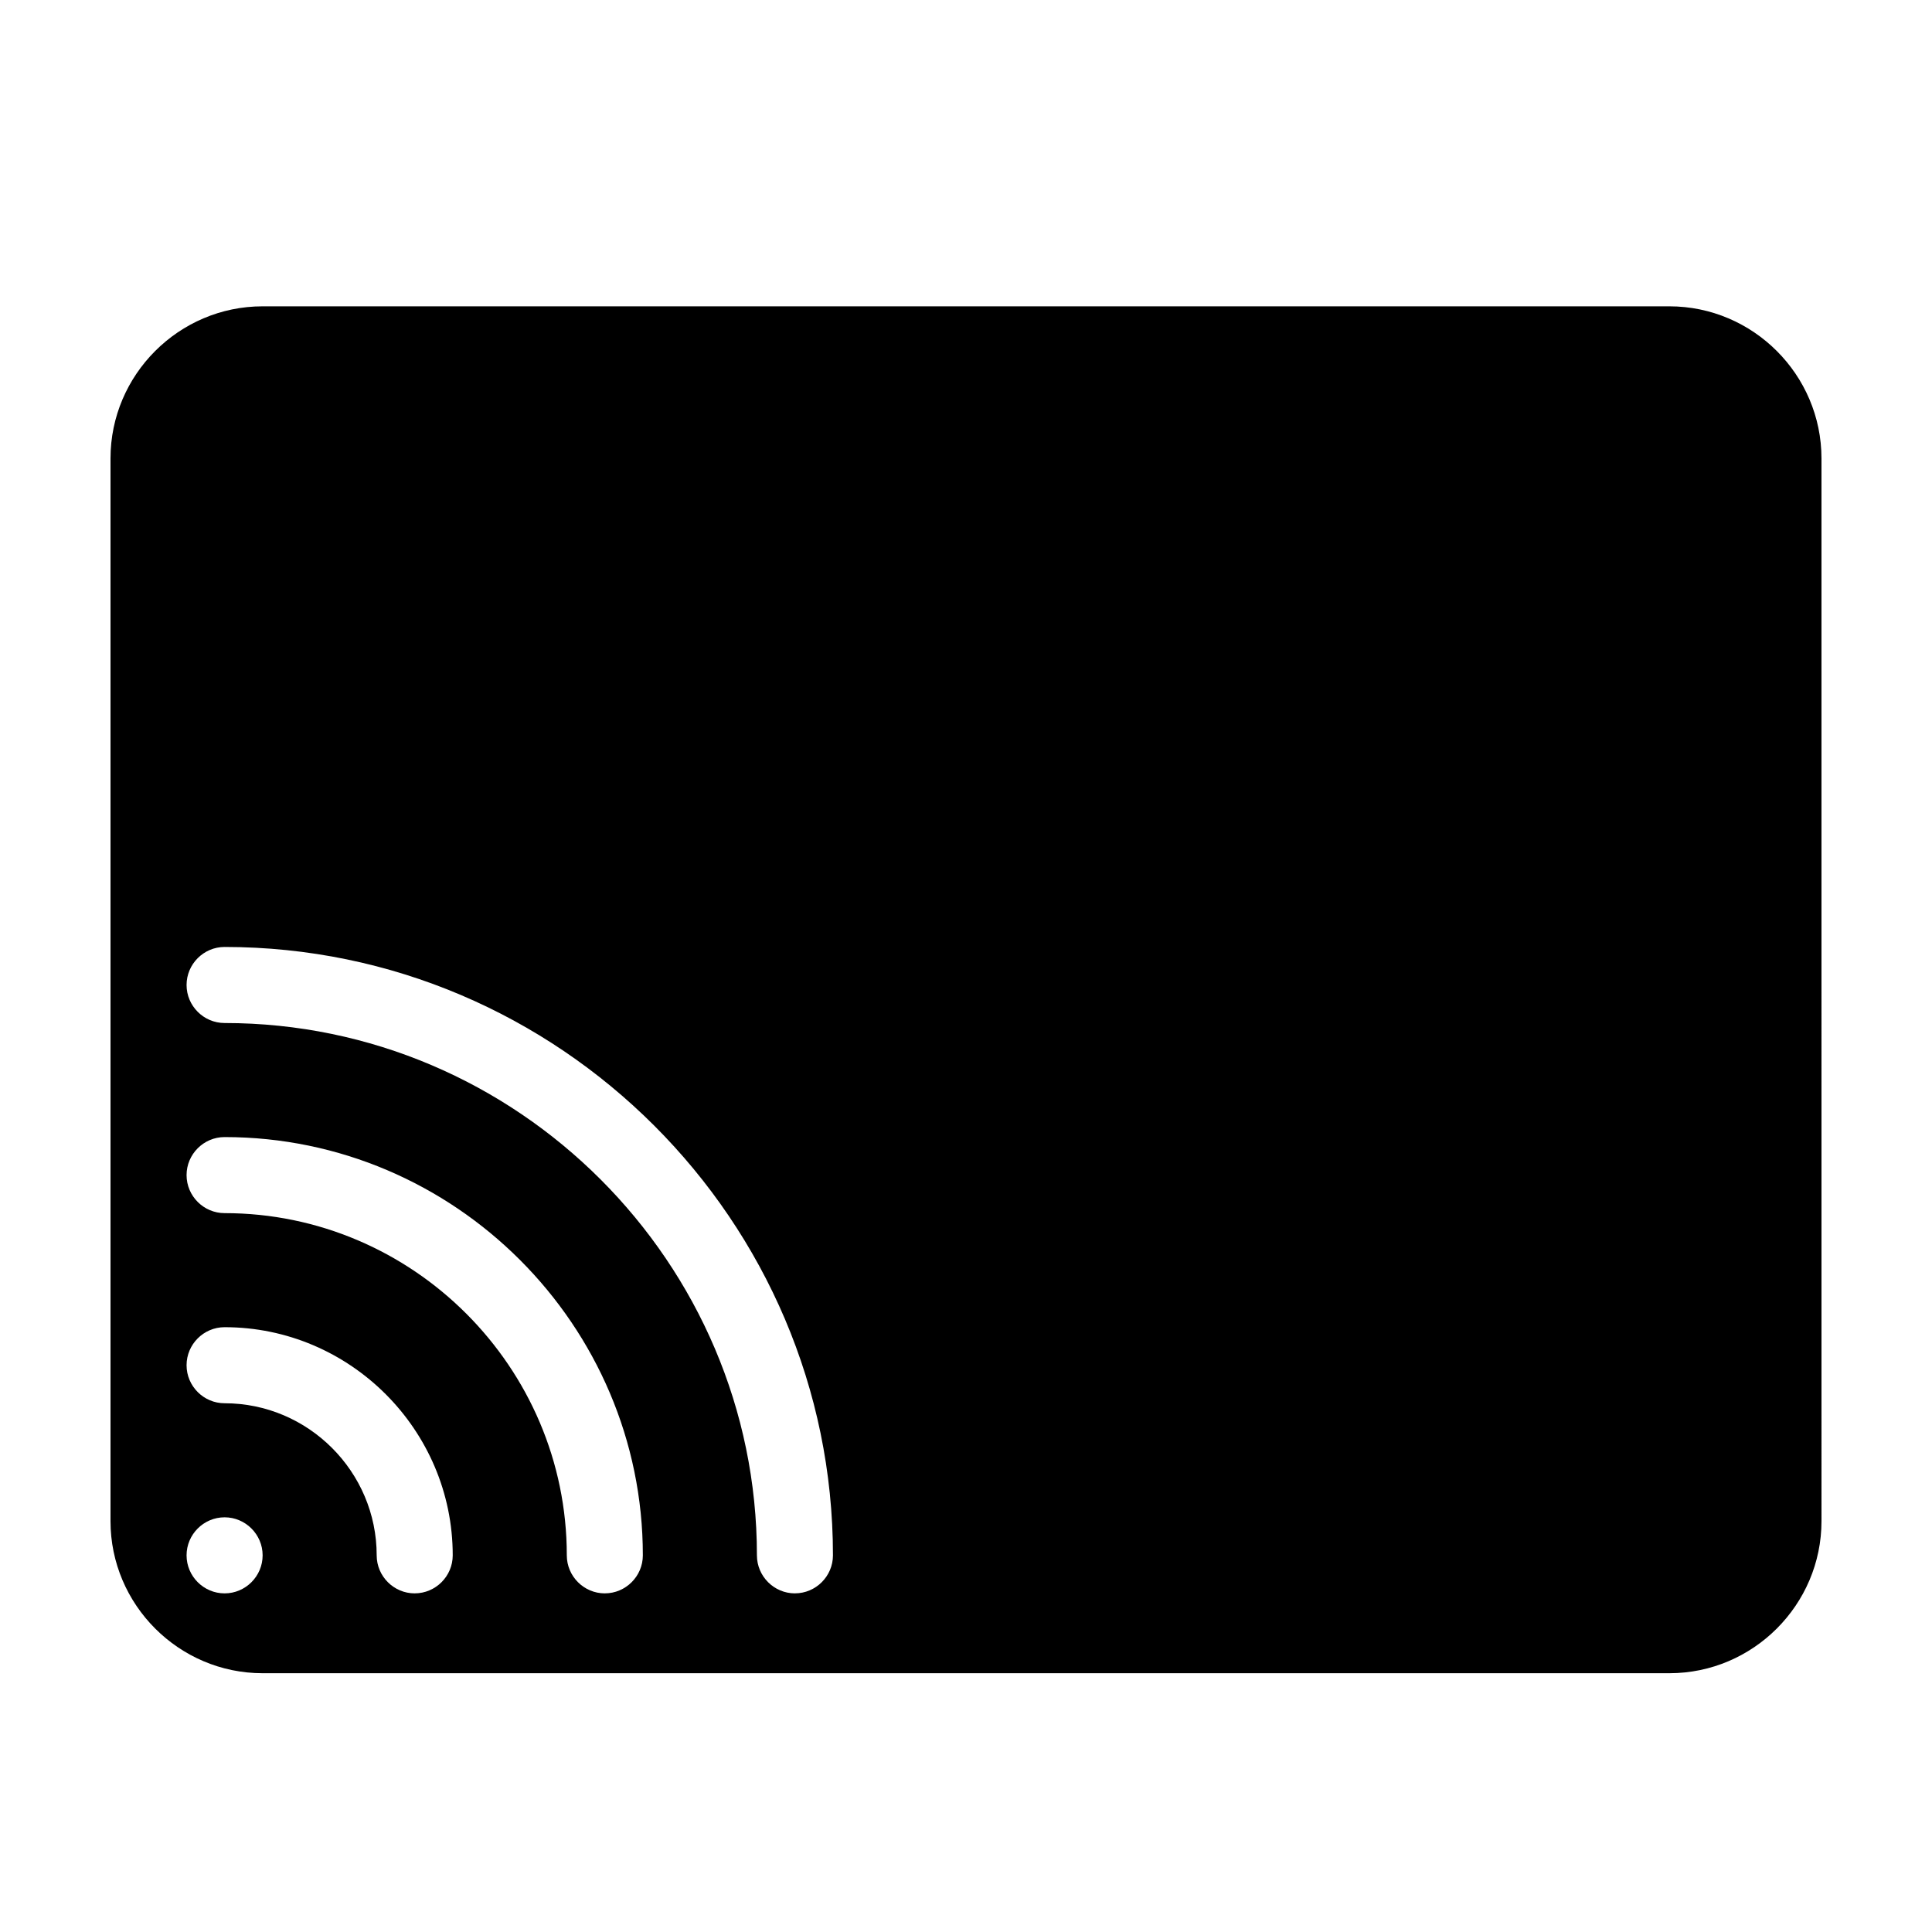
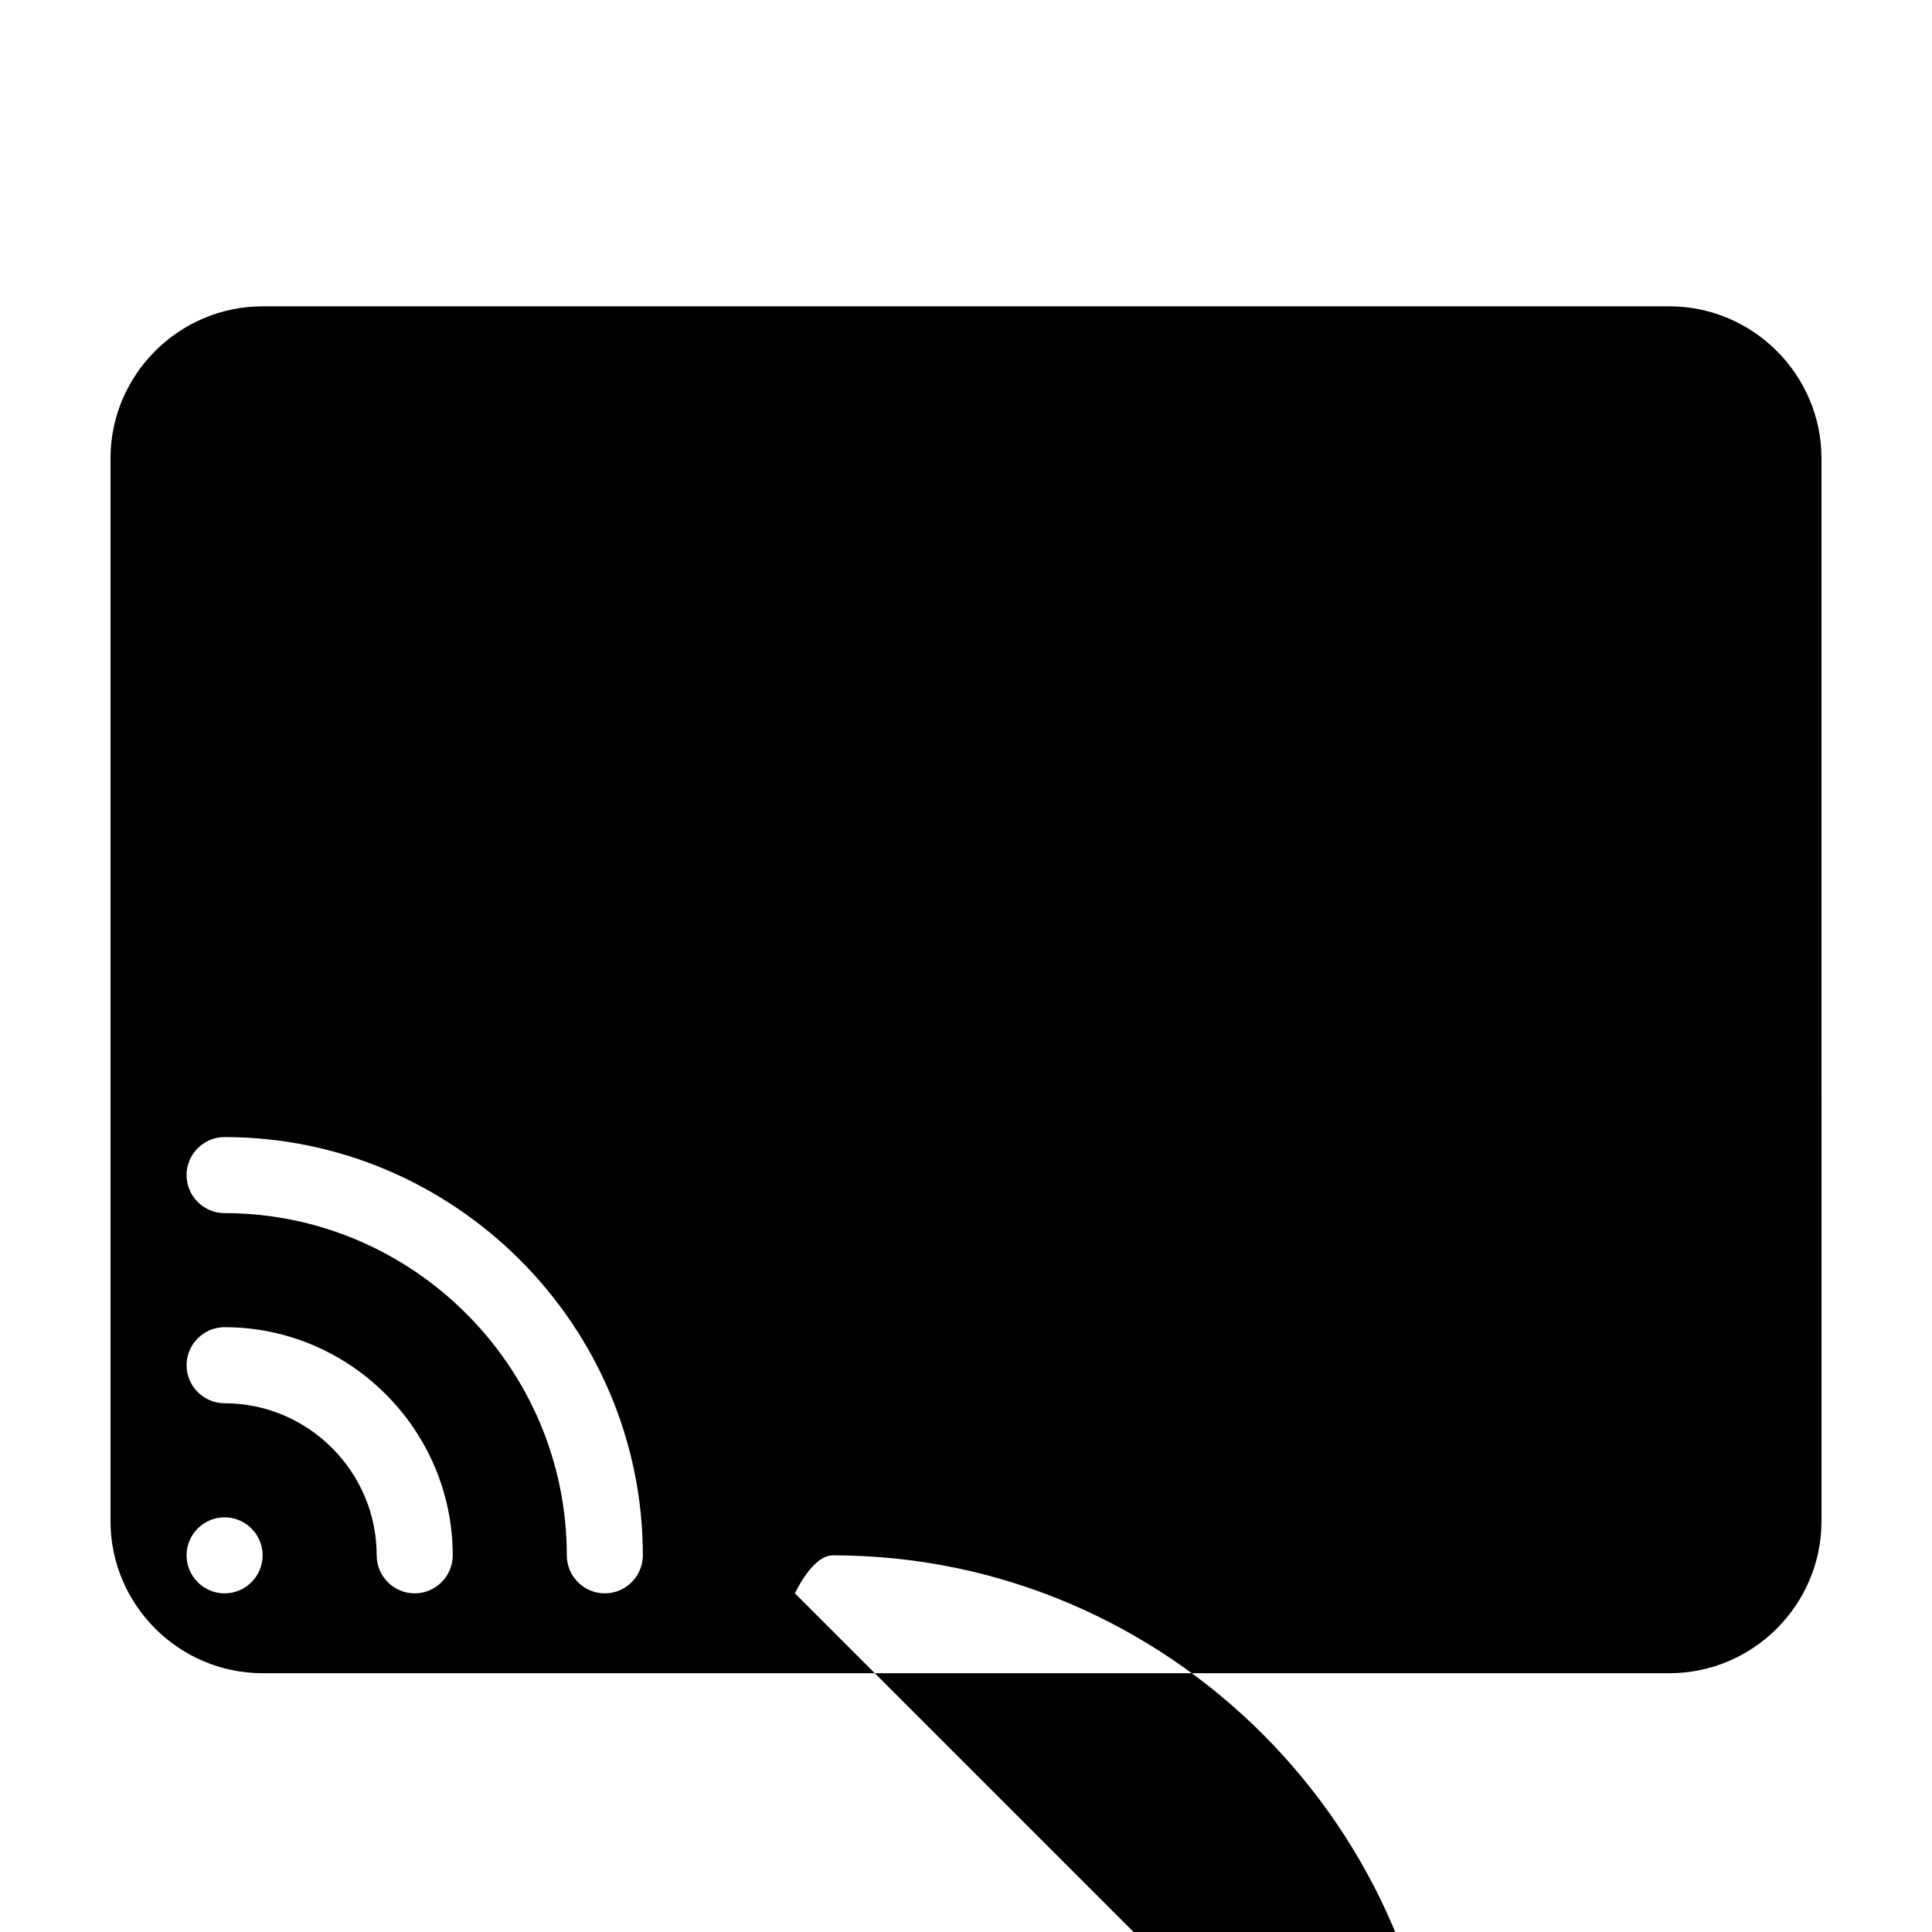
<svg xmlns="http://www.w3.org/2000/svg" fill="#000000" width="800px" height="800px" version="1.1" viewBox="144 144 512 512">
-   <path d="m586.41 225.18h-372.82c-22.168 0-40.305 18.137-40.305 40.305v281.63c0 22.168 18.137 40.305 40.305 40.305h372.82c22.168 0 40.305-18.137 40.305-40.305l-0.004-281.63c0-22.168-18.137-40.305-40.305-40.305zm-382.89 341.08c-5.543 0-10.078-4.535-10.078-10.078s4.535-10.078 10.078-10.078 10.078 4.535 10.078 10.078-4.535 10.078-10.078 10.078zm50.383 0c-5.543 0-10.078-4.535-10.078-10.078 0-22.168-18.137-40.305-40.305-40.305-5.543 0-10.078-4.535-10.078-10.078s4.535-10.078 10.078-10.078c33.25 0 60.457 27.207 60.457 60.457 0 5.543-4.535 10.078-10.078 10.078zm50.383 0c-5.543 0-10.078-4.535-10.078-10.078 0-49.879-40.809-90.688-90.688-90.688-5.543 0-10.078-4.535-10.078-10.078 0-5.543 4.535-10.078 10.078-10.078 60.961 0 110.84 49.879 110.84 110.84 0 5.543-4.535 10.078-10.078 10.078zm50.383 0c-5.543 0-10.078-4.535-10.078-10.078 0-77.586-63.48-141.07-141.07-141.07-5.543 0-10.078-4.535-10.078-10.078s4.535-10.078 10.078-10.078c88.672 0 161.22 72.547 161.22 161.22 0 5.543-4.535 10.078-10.078 10.078z" />
+   <path d="m586.41 225.18h-372.82c-22.168 0-40.305 18.137-40.305 40.305v281.63c0 22.168 18.137 40.305 40.305 40.305h372.82c22.168 0 40.305-18.137 40.305-40.305l-0.004-281.63c0-22.168-18.137-40.305-40.305-40.305zm-382.89 341.08c-5.543 0-10.078-4.535-10.078-10.078s4.535-10.078 10.078-10.078 10.078 4.535 10.078 10.078-4.535 10.078-10.078 10.078zm50.383 0c-5.543 0-10.078-4.535-10.078-10.078 0-22.168-18.137-40.305-40.305-40.305-5.543 0-10.078-4.535-10.078-10.078s4.535-10.078 10.078-10.078c33.25 0 60.457 27.207 60.457 60.457 0 5.543-4.535 10.078-10.078 10.078zm50.383 0c-5.543 0-10.078-4.535-10.078-10.078 0-49.879-40.809-90.688-90.688-90.688-5.543 0-10.078-4.535-10.078-10.078 0-5.543 4.535-10.078 10.078-10.078 60.961 0 110.84 49.879 110.84 110.84 0 5.543-4.535 10.078-10.078 10.078zm50.383 0s4.535-10.078 10.078-10.078c88.672 0 161.22 72.547 161.22 161.22 0 5.543-4.535 10.078-10.078 10.078z" />
</svg>